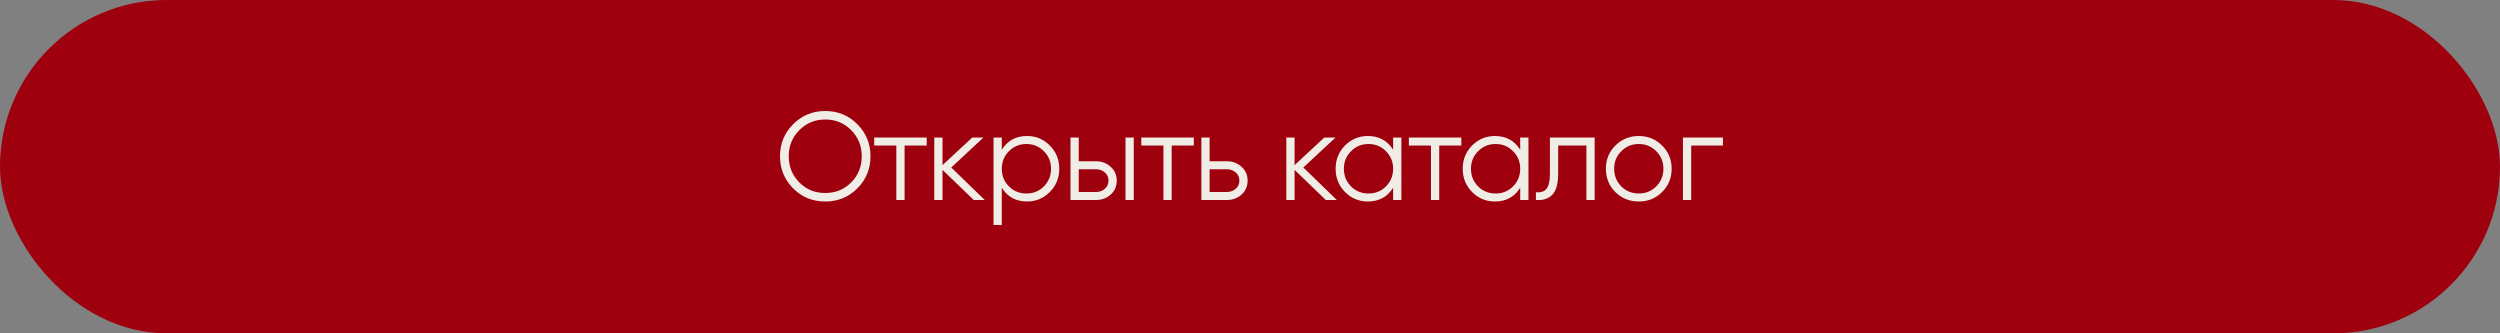
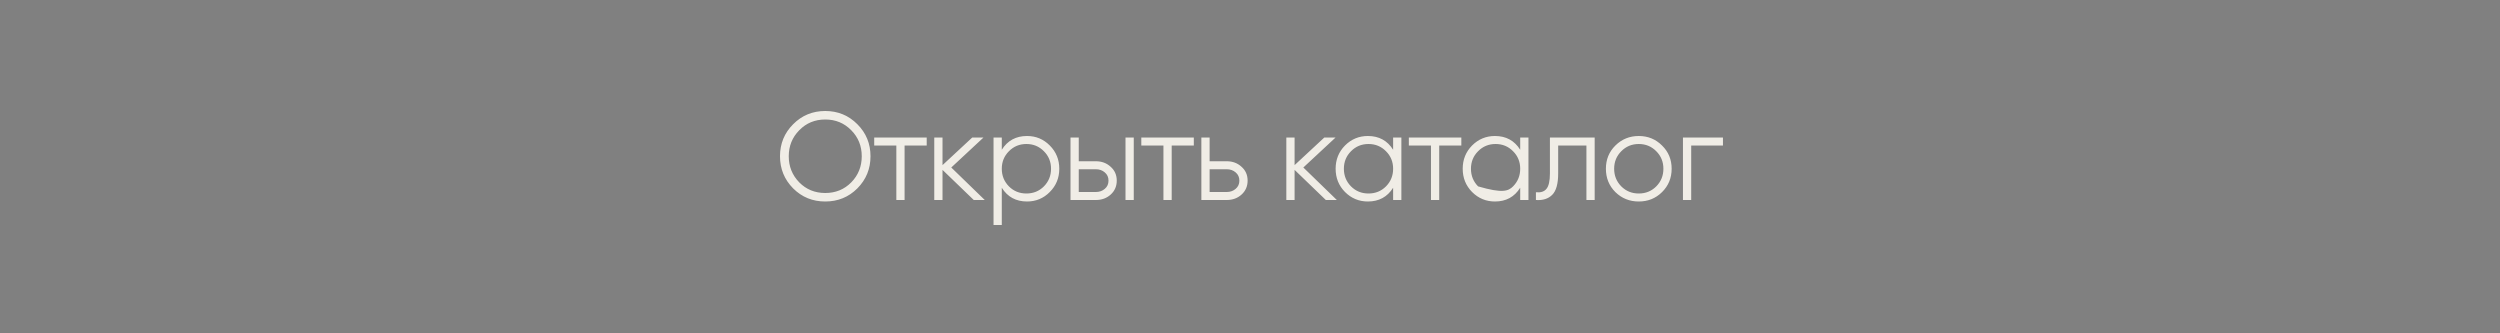
<svg xmlns="http://www.w3.org/2000/svg" width="600" height="80" viewBox="0 0 600 80" fill="none">
  <rect x="0" y="0" width="600" height="80" fill="#808080" stroke="none" />
-   <rect width="600" height="80" rx="40" fill="#9E000E" />
-   <path d="M205.77 45.21C203.67 47.31 201.1 48.36 198.06 48.36C195.02 48.36 192.45 47.31 190.35 45.21C188.25 43.09 187.2 40.52 187.2 37.5C187.2 34.48 188.25 31.92 190.35 29.82C192.45 27.7 195.02 26.64 198.06 26.64C201.1 26.64 203.67 27.7 205.77 29.82C207.87 31.92 208.92 34.48 208.92 37.5C208.92 40.52 207.87 43.09 205.77 45.21ZM191.82 43.77C193.5 45.47 195.58 46.32 198.06 46.32C200.54 46.32 202.62 45.47 204.3 43.77C205.98 42.05 206.82 39.96 206.82 37.5C206.82 35.04 205.98 32.96 204.3 31.26C202.62 29.54 200.54 28.68 198.06 28.68C195.58 28.68 193.5 29.54 191.82 31.26C190.14 32.96 189.3 35.04 189.3 37.5C189.3 39.96 190.14 42.05 191.82 43.77ZM222.411 33V34.92H217.101V48H215.121V34.92H209.811V33H222.411ZM236.344 48H233.704L226.204 40.77V48H224.224V33H226.204V39.63L233.344 33H236.044L228.304 40.2L236.344 48ZM246.488 32.64C248.628 32.64 250.448 33.4 251.948 34.92C253.468 36.44 254.228 38.3 254.228 40.5C254.228 42.7 253.468 44.56 251.948 46.08C250.448 47.6 248.628 48.36 246.488 48.36C243.828 48.36 241.808 47.26 240.428 45.06V54H238.448V33H240.428V35.94C241.808 33.74 243.828 32.64 246.488 32.64ZM242.138 44.73C243.278 45.87 244.678 46.44 246.338 46.44C247.998 46.44 249.398 45.87 250.538 44.73C251.678 43.57 252.248 42.16 252.248 40.5C252.248 38.84 251.678 37.44 250.538 36.3C249.398 35.14 247.998 34.56 246.338 34.56C244.678 34.56 243.278 35.14 242.138 36.3C240.998 37.44 240.428 38.84 240.428 40.5C240.428 42.16 240.998 43.57 242.138 44.73ZM263.011 38.7C264.411 38.7 265.591 39.14 266.551 40.02C267.531 40.88 268.021 41.99 268.021 43.35C268.021 44.71 267.531 45.83 266.551 46.71C265.591 47.57 264.411 48 263.011 48H256.921V33H258.901V38.7H263.011ZM270.121 33H272.101V48H270.121V33ZM263.011 46.08C263.851 46.08 264.561 45.83 265.141 45.33C265.741 44.83 266.041 44.17 266.041 43.35C266.041 42.53 265.741 41.87 265.141 41.37C264.561 40.87 263.851 40.62 263.011 40.62H258.901V46.08H263.011ZM286.515 33V34.92H281.205V48H279.225V34.92H273.915V33H286.515ZM294.418 38.7C295.818 38.7 296.998 39.14 297.958 40.02C298.938 40.88 299.428 41.99 299.428 43.35C299.428 44.71 298.938 45.83 297.958 46.71C296.998 47.57 295.818 48 294.418 48H288.328V33H290.308V38.7H294.418ZM294.418 46.08C295.258 46.08 295.968 45.83 296.548 45.33C297.148 44.83 297.448 44.17 297.448 43.35C297.448 42.53 297.148 41.87 296.548 41.37C295.968 40.87 295.258 40.62 294.418 40.62H290.308V46.08H294.418ZM320.84 48H318.2L310.7 40.77V48H308.72V33H310.7V39.63L317.84 33H320.54L312.8 40.2L320.84 48ZM334.35 33H336.33V48H334.35V45.06C332.97 47.26 330.95 48.36 328.29 48.36C326.15 48.36 324.32 47.6 322.8 46.08C321.3 44.56 320.55 42.7 320.55 40.5C320.55 38.3 321.3 36.44 322.8 34.92C324.32 33.4 326.15 32.64 328.29 32.64C330.95 32.64 332.97 33.74 334.35 35.94V33ZM324.24 44.73C325.38 45.87 326.78 46.44 328.44 46.44C330.1 46.44 331.5 45.87 332.64 44.73C333.78 43.57 334.35 42.16 334.35 40.5C334.35 38.84 333.78 37.44 332.64 36.3C331.5 35.14 330.1 34.56 328.44 34.56C326.78 34.56 325.38 35.14 324.24 36.3C323.1 37.44 322.53 38.84 322.53 40.5C322.53 42.16 323.1 43.57 324.24 44.73ZM350.722 33V34.92H345.412V48H343.432V34.92H338.122V33H350.722ZM364.849 33H366.829V48H364.849V45.06C363.469 47.26 361.449 48.36 358.789 48.36C356.649 48.36 354.819 47.6 353.299 46.08C351.799 44.56 351.049 42.7 351.049 40.5C351.049 38.3 351.799 36.44 353.299 34.92C354.819 33.4 356.649 32.64 358.789 32.64C361.449 32.64 363.469 33.74 364.849 35.94V33ZM354.739 44.73C355.879 45.87 357.279 46.44 358.939 46.44C360.599 46.44 361.999 45.87 363.139 44.73C364.279 43.57 364.849 42.16 364.849 40.5C364.849 38.84 364.279 37.44 363.139 36.3C361.999 35.14 360.599 34.56 358.939 34.56C357.279 34.56 355.879 35.14 354.739 36.3C353.599 37.44 353.029 38.84 353.029 40.5C353.029 42.16 353.599 43.57 354.739 44.73ZM382.721 33V48H380.741V34.92H373.961V41.61C373.961 44.11 373.481 45.83 372.521 46.77C371.581 47.71 370.281 48.12 368.621 48V46.14C369.761 46.26 370.601 45.99 371.141 45.33C371.701 44.67 371.981 43.43 371.981 41.61V33H382.721ZM398.886 46.11C397.366 47.61 395.506 48.36 393.306 48.36C391.106 48.36 389.236 47.61 387.696 46.11C386.176 44.59 385.416 42.72 385.416 40.5C385.416 38.28 386.176 36.42 387.696 34.92C389.236 33.4 391.106 32.64 393.306 32.64C395.506 32.64 397.366 33.4 398.886 34.92C400.426 36.42 401.196 38.28 401.196 40.5C401.196 42.72 400.426 44.59 398.886 46.11ZM389.106 44.73C390.246 45.87 391.646 46.44 393.306 46.44C394.966 46.44 396.366 45.87 397.506 44.73C398.646 43.57 399.216 42.16 399.216 40.5C399.216 38.84 398.646 37.44 397.506 36.3C396.366 35.14 394.966 34.56 393.306 34.56C391.646 34.56 390.246 35.14 389.106 36.3C387.966 37.44 387.396 38.84 387.396 40.5C387.396 42.16 387.966 43.57 389.106 44.73ZM413.509 33V34.92H405.889V48H403.909V33H413.509Z" fill="#F0EDE6" />
+   <path d="M205.77 45.21C203.67 47.31 201.1 48.36 198.06 48.36C195.02 48.36 192.45 47.31 190.35 45.21C188.25 43.09 187.2 40.52 187.2 37.5C187.2 34.48 188.25 31.92 190.35 29.82C192.45 27.7 195.02 26.64 198.06 26.64C201.1 26.64 203.67 27.7 205.77 29.82C207.87 31.92 208.92 34.48 208.92 37.5C208.92 40.52 207.87 43.09 205.77 45.21ZM191.82 43.77C193.5 45.47 195.58 46.32 198.06 46.32C200.54 46.32 202.62 45.47 204.3 43.77C205.98 42.05 206.82 39.96 206.82 37.5C206.82 35.04 205.98 32.96 204.3 31.26C202.62 29.54 200.54 28.68 198.06 28.68C195.58 28.68 193.5 29.54 191.82 31.26C190.14 32.96 189.3 35.04 189.3 37.5C189.3 39.96 190.14 42.05 191.82 43.77ZM222.411 33V34.92H217.101V48H215.121V34.92H209.811V33H222.411ZM236.344 48H233.704L226.204 40.77V48H224.224V33H226.204V39.63L233.344 33H236.044L228.304 40.2L236.344 48ZM246.488 32.64C248.628 32.64 250.448 33.4 251.948 34.92C253.468 36.44 254.228 38.3 254.228 40.5C254.228 42.7 253.468 44.56 251.948 46.08C250.448 47.6 248.628 48.36 246.488 48.36C243.828 48.36 241.808 47.26 240.428 45.06V54H238.448V33H240.428V35.94C241.808 33.74 243.828 32.64 246.488 32.64ZM242.138 44.73C243.278 45.87 244.678 46.44 246.338 46.44C247.998 46.44 249.398 45.87 250.538 44.73C251.678 43.57 252.248 42.16 252.248 40.5C252.248 38.84 251.678 37.44 250.538 36.3C249.398 35.14 247.998 34.56 246.338 34.56C244.678 34.56 243.278 35.14 242.138 36.3C240.998 37.44 240.428 38.84 240.428 40.5C240.428 42.16 240.998 43.57 242.138 44.73ZM263.011 38.7C264.411 38.7 265.591 39.14 266.551 40.02C267.531 40.88 268.021 41.99 268.021 43.35C268.021 44.71 267.531 45.83 266.551 46.71C265.591 47.57 264.411 48 263.011 48H256.921V33H258.901V38.7H263.011ZM270.121 33H272.101V48H270.121V33ZM263.011 46.08C263.851 46.08 264.561 45.83 265.141 45.33C265.741 44.83 266.041 44.17 266.041 43.35C266.041 42.53 265.741 41.87 265.141 41.37C264.561 40.87 263.851 40.62 263.011 40.62H258.901V46.08H263.011ZM286.515 33V34.92H281.205V48H279.225V34.92H273.915V33H286.515ZM294.418 38.7C295.818 38.7 296.998 39.14 297.958 40.02C298.938 40.88 299.428 41.99 299.428 43.35C299.428 44.71 298.938 45.83 297.958 46.71C296.998 47.57 295.818 48 294.418 48H288.328V33H290.308V38.7H294.418ZM294.418 46.08C295.258 46.08 295.968 45.83 296.548 45.33C297.148 44.83 297.448 44.17 297.448 43.35C297.448 42.53 297.148 41.87 296.548 41.37C295.968 40.87 295.258 40.62 294.418 40.62H290.308V46.08H294.418ZM320.84 48H318.2L310.7 40.77V48H308.72V33H310.7V39.63L317.84 33H320.54L312.8 40.2L320.84 48ZM334.35 33H336.33V48H334.35V45.06C332.97 47.26 330.95 48.36 328.29 48.36C326.15 48.36 324.32 47.6 322.8 46.08C321.3 44.56 320.55 42.7 320.55 40.5C320.55 38.3 321.3 36.44 322.8 34.92C324.32 33.4 326.15 32.64 328.29 32.64C330.95 32.64 332.97 33.74 334.35 35.94V33ZM324.24 44.73C325.38 45.87 326.78 46.44 328.44 46.44C330.1 46.44 331.5 45.87 332.64 44.73C333.78 43.57 334.35 42.16 334.35 40.5C334.35 38.84 333.78 37.44 332.64 36.3C331.5 35.14 330.1 34.56 328.44 34.56C326.78 34.56 325.38 35.14 324.24 36.3C323.1 37.44 322.53 38.84 322.53 40.5C322.53 42.16 323.1 43.57 324.24 44.73ZM350.722 33V34.92H345.412V48H343.432V34.92H338.122V33H350.722ZM364.849 33H366.829V48H364.849V45.06C363.469 47.26 361.449 48.36 358.789 48.36C356.649 48.36 354.819 47.6 353.299 46.08C351.799 44.56 351.049 42.7 351.049 40.5C351.049 38.3 351.799 36.44 353.299 34.92C354.819 33.4 356.649 32.64 358.789 32.64C361.449 32.64 363.469 33.74 364.849 35.94V33ZM354.739 44.73C360.599 46.44 361.999 45.87 363.139 44.73C364.279 43.57 364.849 42.16 364.849 40.5C364.849 38.84 364.279 37.44 363.139 36.3C361.999 35.14 360.599 34.56 358.939 34.56C357.279 34.56 355.879 35.14 354.739 36.3C353.599 37.44 353.029 38.84 353.029 40.5C353.029 42.16 353.599 43.57 354.739 44.73ZM382.721 33V48H380.741V34.92H373.961V41.61C373.961 44.11 373.481 45.83 372.521 46.77C371.581 47.71 370.281 48.12 368.621 48V46.14C369.761 46.26 370.601 45.99 371.141 45.33C371.701 44.67 371.981 43.43 371.981 41.61V33H382.721ZM398.886 46.11C397.366 47.61 395.506 48.36 393.306 48.36C391.106 48.36 389.236 47.61 387.696 46.11C386.176 44.59 385.416 42.72 385.416 40.5C385.416 38.28 386.176 36.42 387.696 34.92C389.236 33.4 391.106 32.64 393.306 32.64C395.506 32.64 397.366 33.4 398.886 34.92C400.426 36.42 401.196 38.28 401.196 40.5C401.196 42.72 400.426 44.59 398.886 46.11ZM389.106 44.73C390.246 45.87 391.646 46.44 393.306 46.44C394.966 46.44 396.366 45.87 397.506 44.73C398.646 43.57 399.216 42.16 399.216 40.5C399.216 38.84 398.646 37.44 397.506 36.3C396.366 35.14 394.966 34.56 393.306 34.56C391.646 34.56 390.246 35.14 389.106 36.3C387.966 37.44 387.396 38.84 387.396 40.5C387.396 42.16 387.966 43.57 389.106 44.73ZM413.509 33V34.92H405.889V48H403.909V33H413.509Z" fill="#F0EDE6" />
</svg>